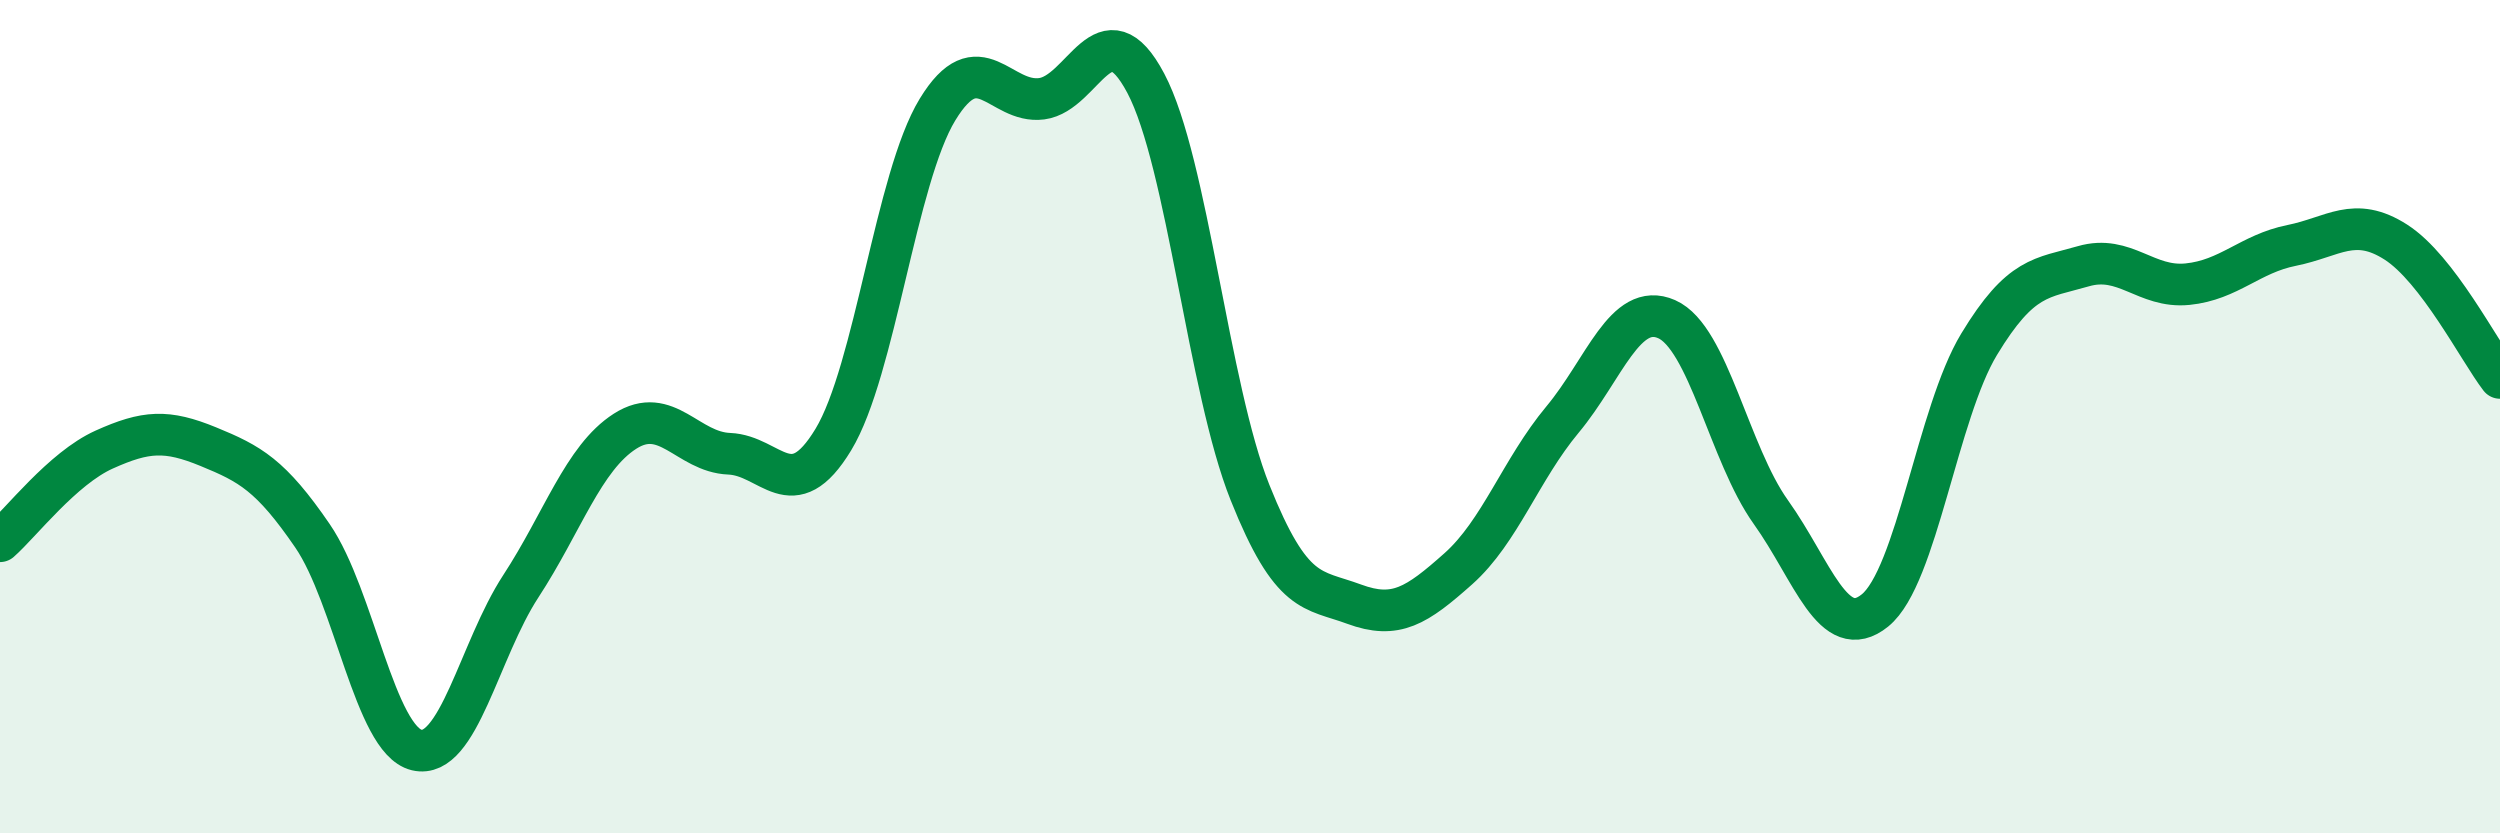
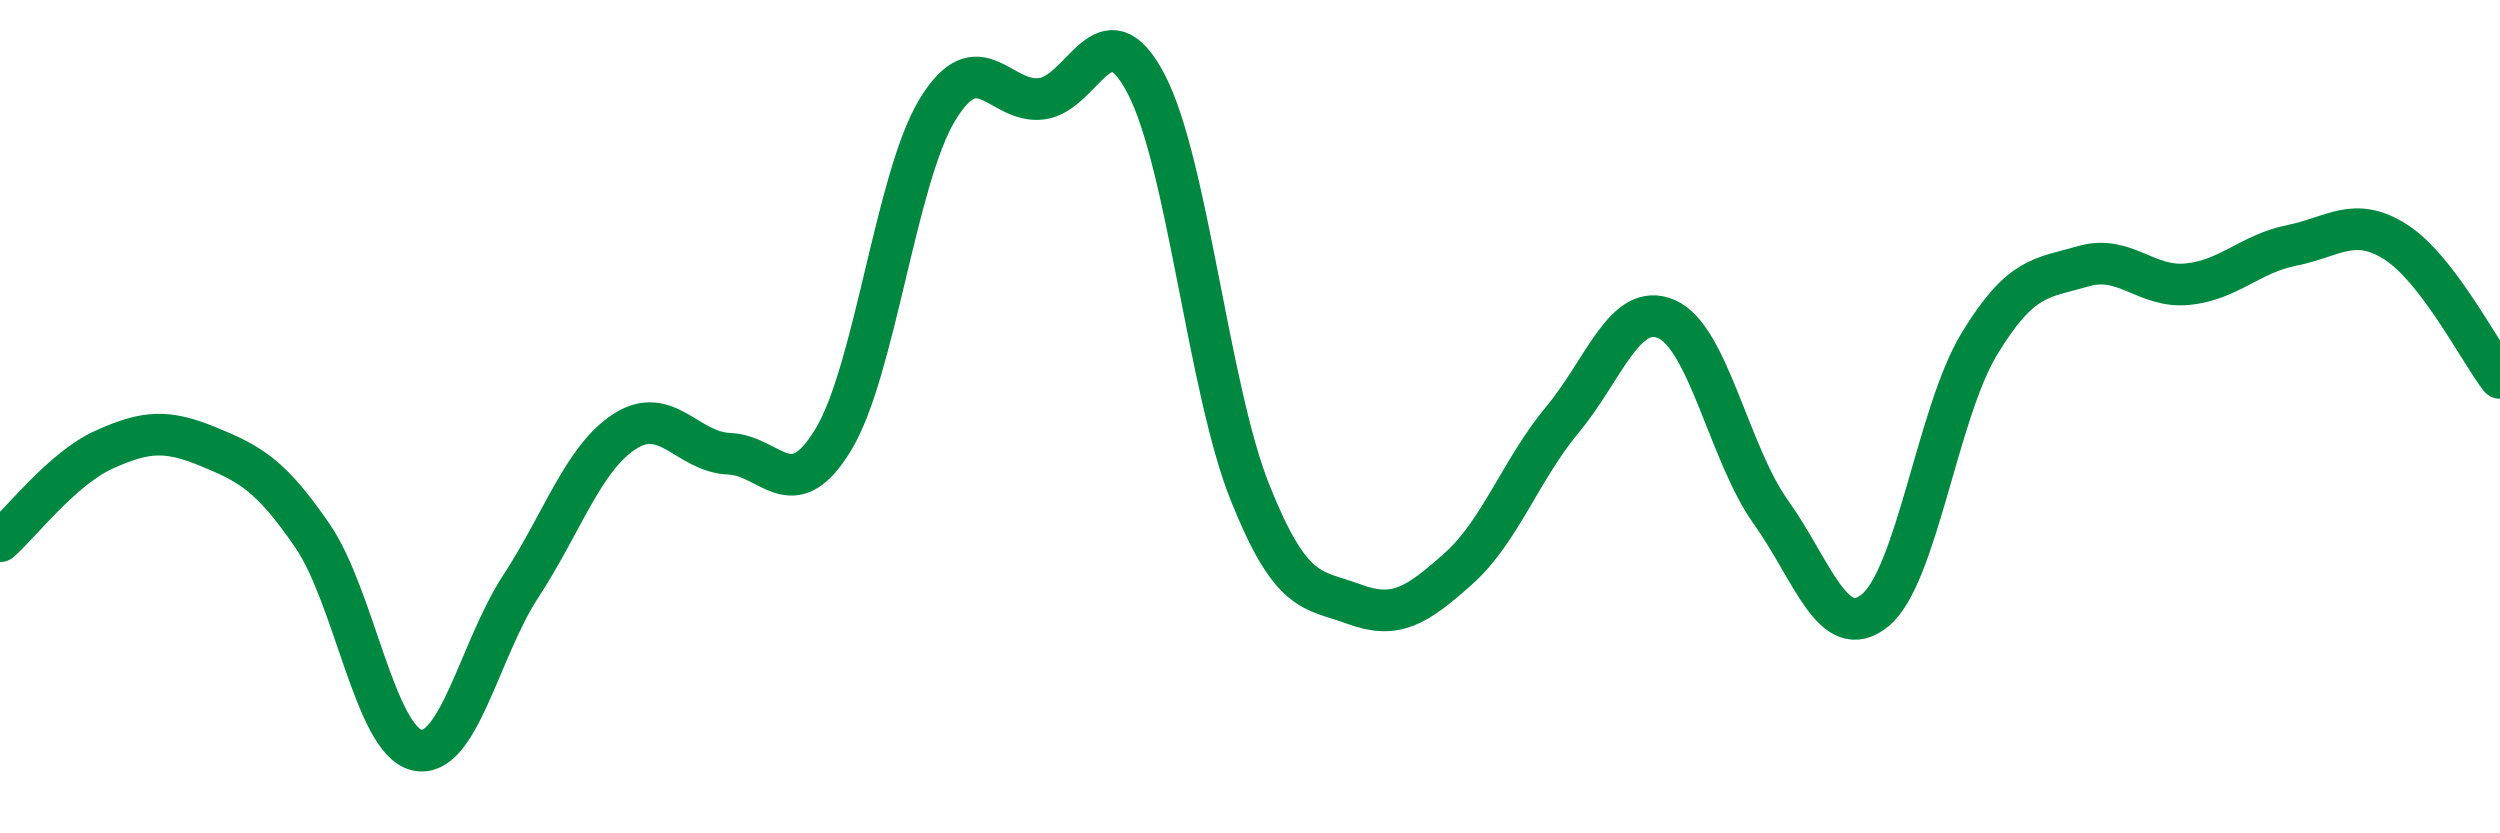
<svg xmlns="http://www.w3.org/2000/svg" width="60" height="20" viewBox="0 0 60 20">
-   <path d="M 0,12.99 C 0.5,12.55 1.5,11.24 2.5,10.79 C 3.5,10.34 4,10.31 5,10.72 C 6,11.13 6.5,11.4 7.5,12.86 C 8.5,14.32 9,17.76 10,18 C 11,18.24 11.5,15.6 12.5,14.07 C 13.5,12.54 14,10.99 15,10.35 C 16,9.71 16.5,10.85 17.5,10.89 C 18.5,10.93 19,12.2 20,10.55 C 21,8.9 21.5,4.27 22.5,2.63 C 23.5,0.99 24,2.5 25,2.37 C 26,2.24 26.5,0.11 27.5,2 C 28.5,3.89 29,9.32 30,11.82 C 31,14.32 31.5,14.13 32.5,14.5 C 33.5,14.87 34,14.54 35,13.65 C 36,12.76 36.5,11.27 37.5,10.07 C 38.5,8.87 39,7.22 40,7.66 C 41,8.1 41.5,10.89 42.5,12.29 C 43.5,13.69 44,15.46 45,14.65 C 46,13.84 46.5,9.91 47.5,8.26 C 48.5,6.61 49,6.68 50,6.39 C 51,6.1 51.5,6.92 52.5,6.82 C 53.5,6.72 54,6.09 55,5.89 C 56,5.69 56.5,5.17 57.5,5.81 C 58.5,6.45 59.5,8.42 60,9.07L60 20L0 20Z" fill="#008740" opacity="0.1" stroke-linecap="round" stroke-linejoin="round" />
  <path d="M 0,12.99 C 0.5,12.55 1.5,11.24 2.5,10.79 C 3.5,10.34 4,10.31 5,10.72 C 6,11.13 6.5,11.4 7.5,12.86 C 8.5,14.32 9,17.76 10,18 C 11,18.24 11.5,15.6 12.5,14.07 C 13.5,12.54 14,10.99 15,10.35 C 16,9.71 16.5,10.85 17.5,10.89 C 18.5,10.93 19,12.2 20,10.55 C 21,8.9 21.5,4.27 22.5,2.63 C 23.5,0.99 24,2.5 25,2.37 C 26,2.24 26.5,0.11 27.5,2 C 28.5,3.89 29,9.32 30,11.82 C 31,14.32 31.5,14.13 32.5,14.5 C 33.5,14.87 34,14.54 35,13.65 C 36,12.76 36.5,11.27 37.5,10.07 C 38.5,8.87 39,7.22 40,7.66 C 41,8.1 41.5,10.89 42.5,12.29 C 43.5,13.69 44,15.46 45,14.65 C 46,13.84 46.5,9.91 47.5,8.26 C 48.5,6.61 49,6.68 50,6.39 C 51,6.1 51.5,6.92 52.5,6.82 C 53.5,6.72 54,6.09 55,5.89 C 56,5.69 56.5,5.17 57.5,5.81 C 58.5,6.45 59.5,8.42 60,9.07" stroke="#008740" stroke-width="1" fill="none" stroke-linecap="round" stroke-linejoin="round" />
</svg>